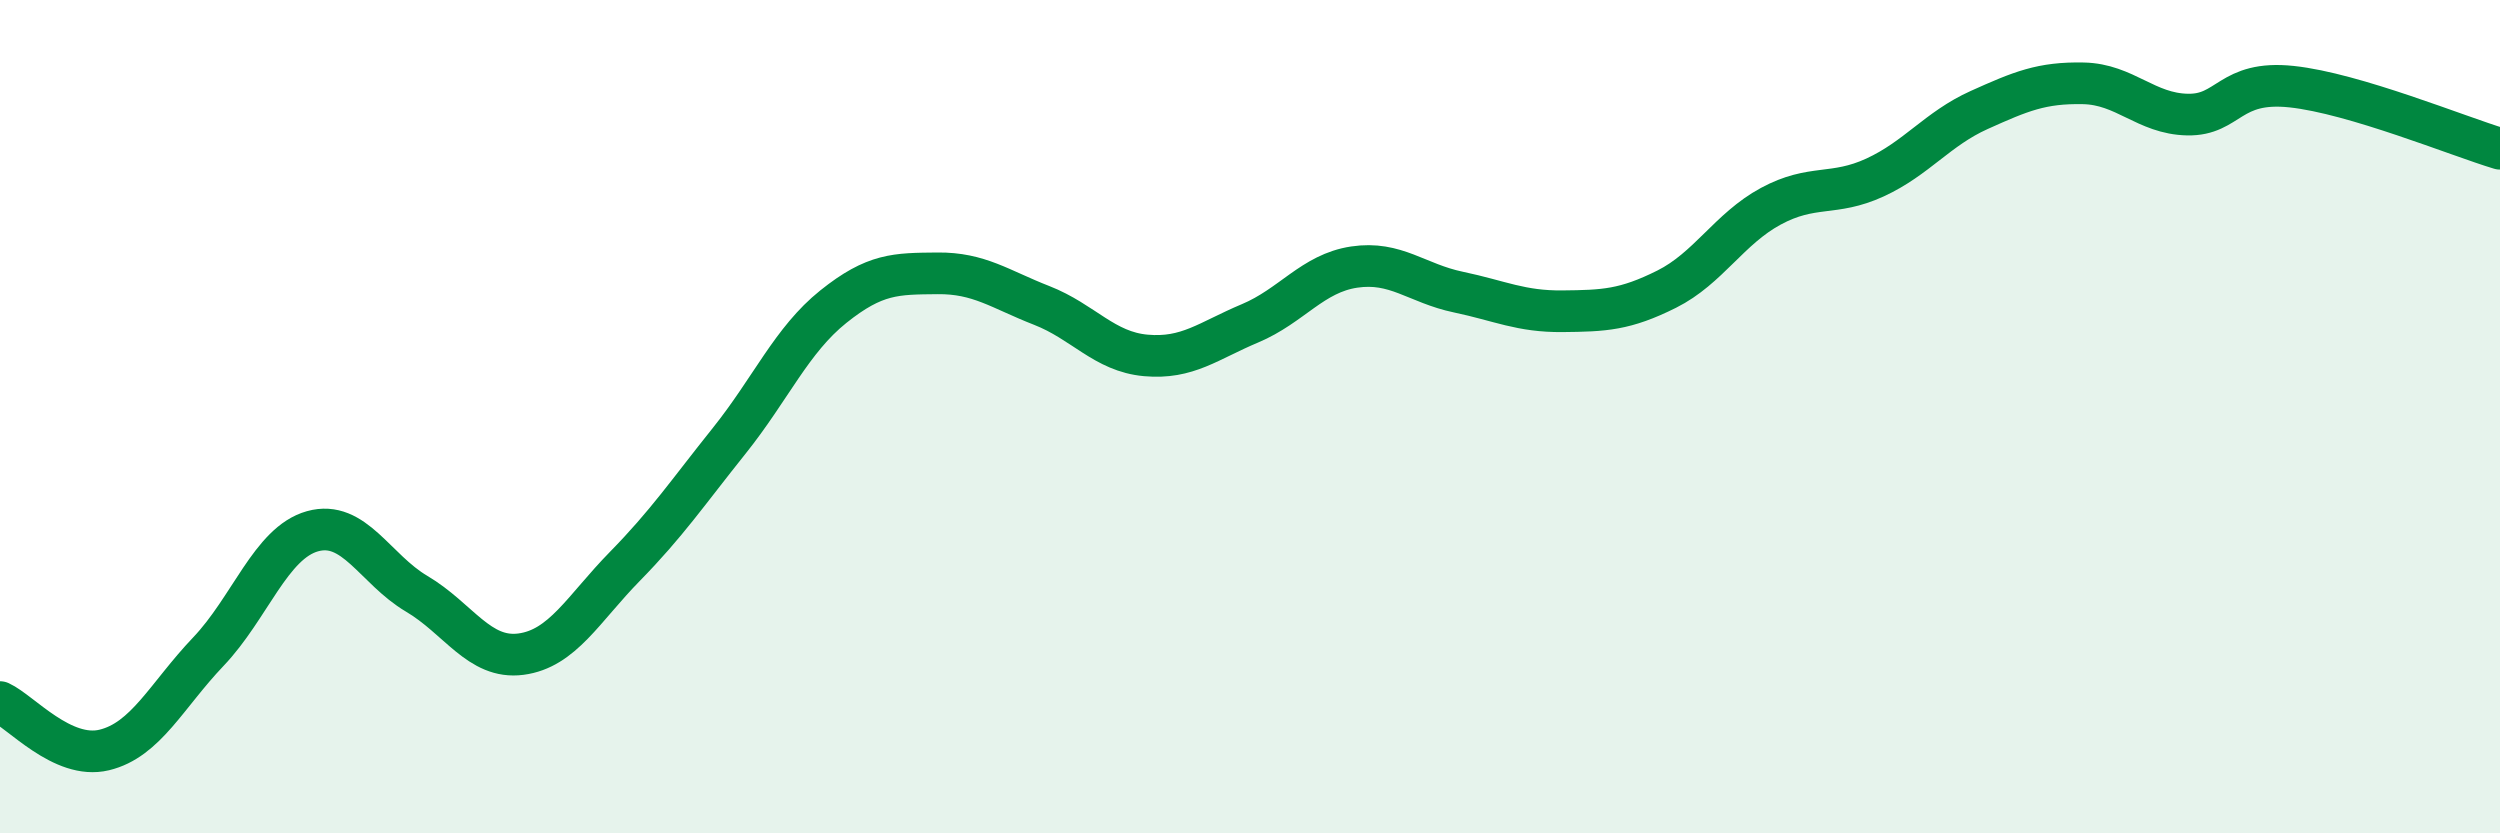
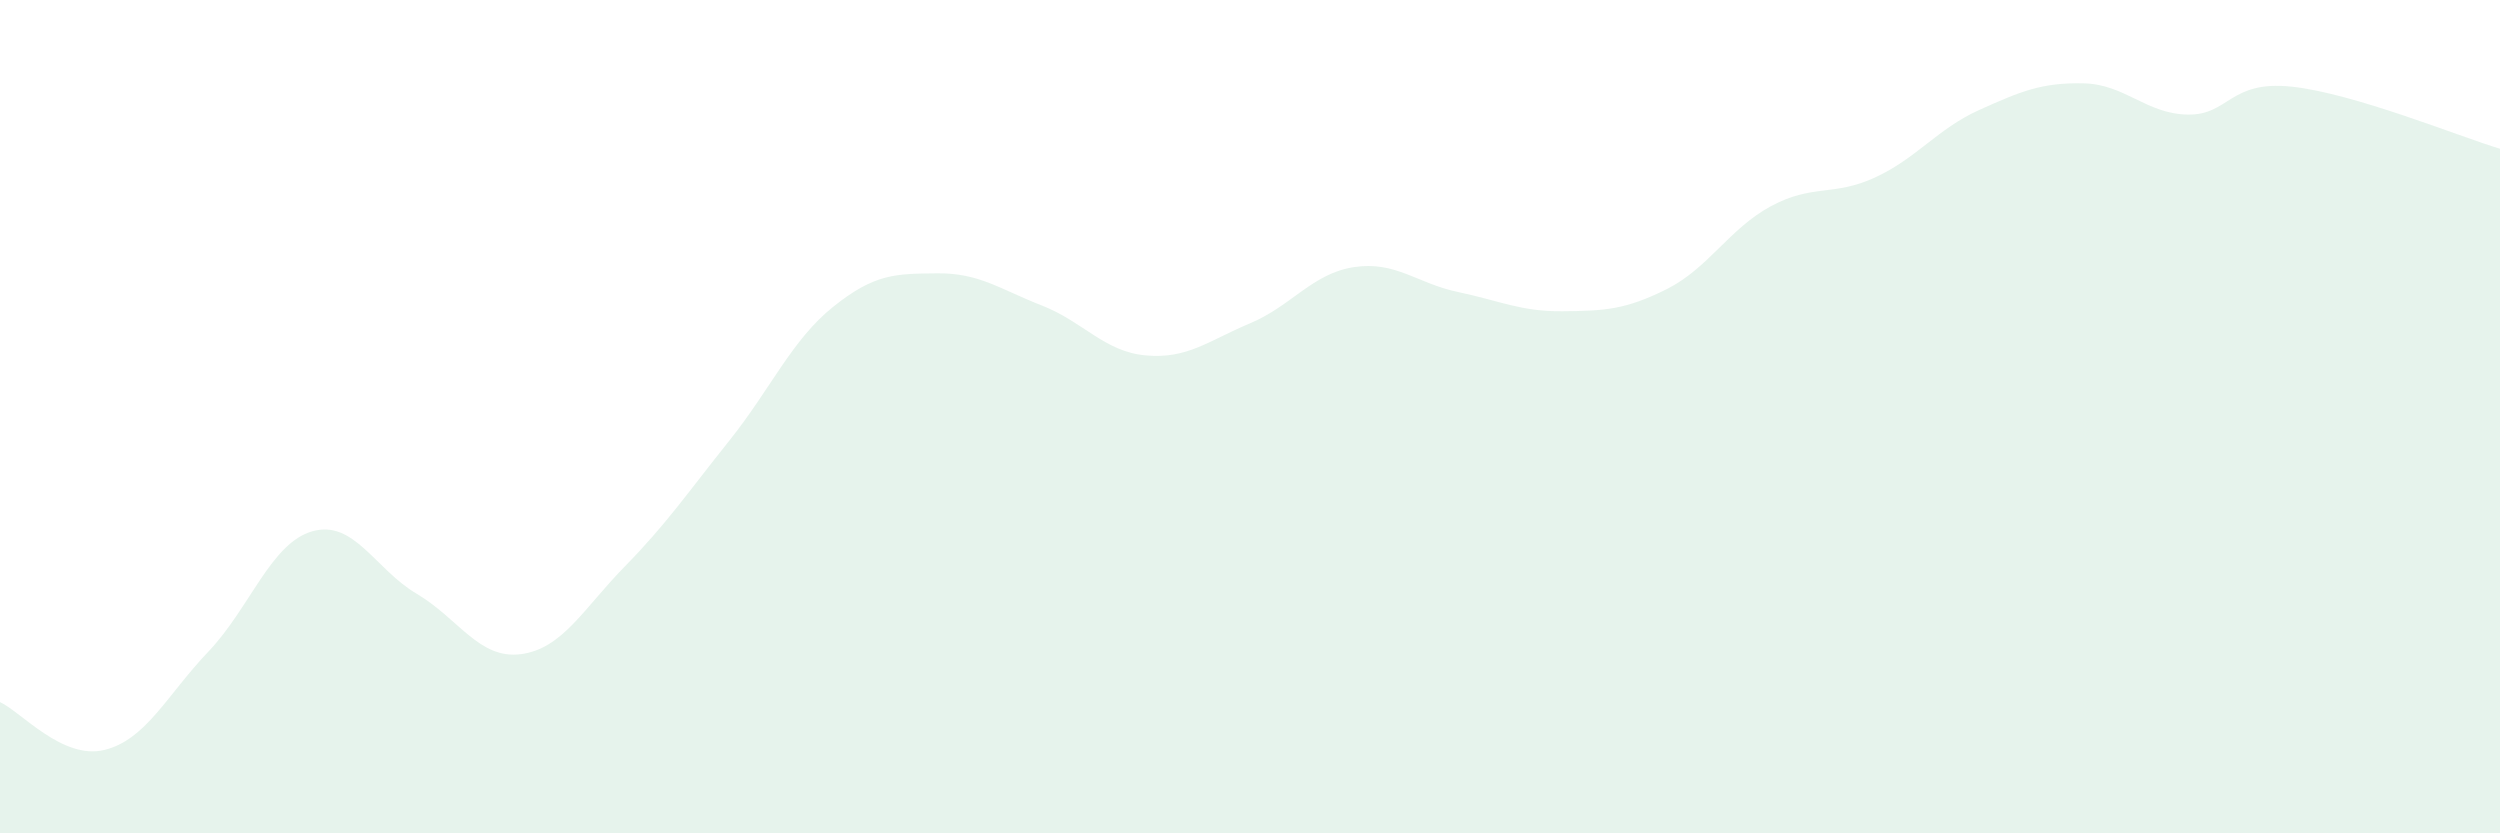
<svg xmlns="http://www.w3.org/2000/svg" width="60" height="20" viewBox="0 0 60 20">
  <path d="M 0,16.85 C 0.5,17.08 1.5,18.24 2.5,18 C 3.5,17.76 4,16.69 5,15.64 C 6,14.59 6.5,13.03 7.5,12.75 C 8.5,12.47 9,13.66 10,14.25 C 11,14.84 11.5,15.83 12.5,15.7 C 13.5,15.57 14,14.61 15,13.59 C 16,12.57 16.5,11.83 17.5,10.58 C 18.5,9.33 19,8.16 20,7.36 C 21,6.56 21.5,6.57 22.5,6.56 C 23.5,6.55 24,6.94 25,7.33 C 26,7.72 26.5,8.44 27.5,8.53 C 28.5,8.62 29,8.18 30,7.76 C 31,7.34 31.5,6.56 32.5,6.41 C 33.5,6.26 34,6.8 35,7.01 C 36,7.22 36.5,7.48 37.5,7.47 C 38.5,7.46 39,7.44 40,6.94 C 41,6.44 41.5,5.49 42.5,4.95 C 43.5,4.41 44,4.72 45,4.26 C 46,3.8 46.5,3.09 47.5,2.64 C 48.5,2.19 49,1.98 50,2 C 51,2.02 51.5,2.73 52.5,2.75 C 53.5,2.77 53.5,1.92 55,2.08 C 56.5,2.24 59,3.27 60,3.57L60 20L0 20Z" fill="#008740" opacity="0.1" stroke-linecap="round" stroke-linejoin="round" />
-   <path d="M 0,16.85 C 0.5,17.08 1.5,18.24 2.5,18 C 3.5,17.76 4,16.69 5,15.64 C 6,14.59 6.5,13.03 7.5,12.75 C 8.5,12.47 9,13.66 10,14.25 C 11,14.84 11.5,15.83 12.5,15.7 C 13.5,15.57 14,14.61 15,13.59 C 16,12.57 16.5,11.83 17.5,10.58 C 18.5,9.33 19,8.16 20,7.36 C 21,6.56 21.5,6.57 22.5,6.56 C 23.5,6.55 24,6.94 25,7.33 C 26,7.72 26.5,8.44 27.5,8.53 C 28.5,8.62 29,8.18 30,7.76 C 31,7.34 31.5,6.56 32.5,6.41 C 33.5,6.26 34,6.8 35,7.01 C 36,7.22 36.5,7.48 37.5,7.47 C 38.5,7.46 39,7.44 40,6.94 C 41,6.44 41.5,5.49 42.5,4.95 C 43.5,4.41 44,4.72 45,4.26 C 46,3.8 46.5,3.09 47.5,2.64 C 48.5,2.19 49,1.98 50,2 C 51,2.02 51.5,2.73 52.5,2.75 C 53.5,2.77 53.5,1.92 55,2.08 C 56.5,2.24 59,3.27 60,3.57" stroke="#008740" stroke-width="1" fill="none" stroke-linecap="round" stroke-linejoin="round" />
</svg>